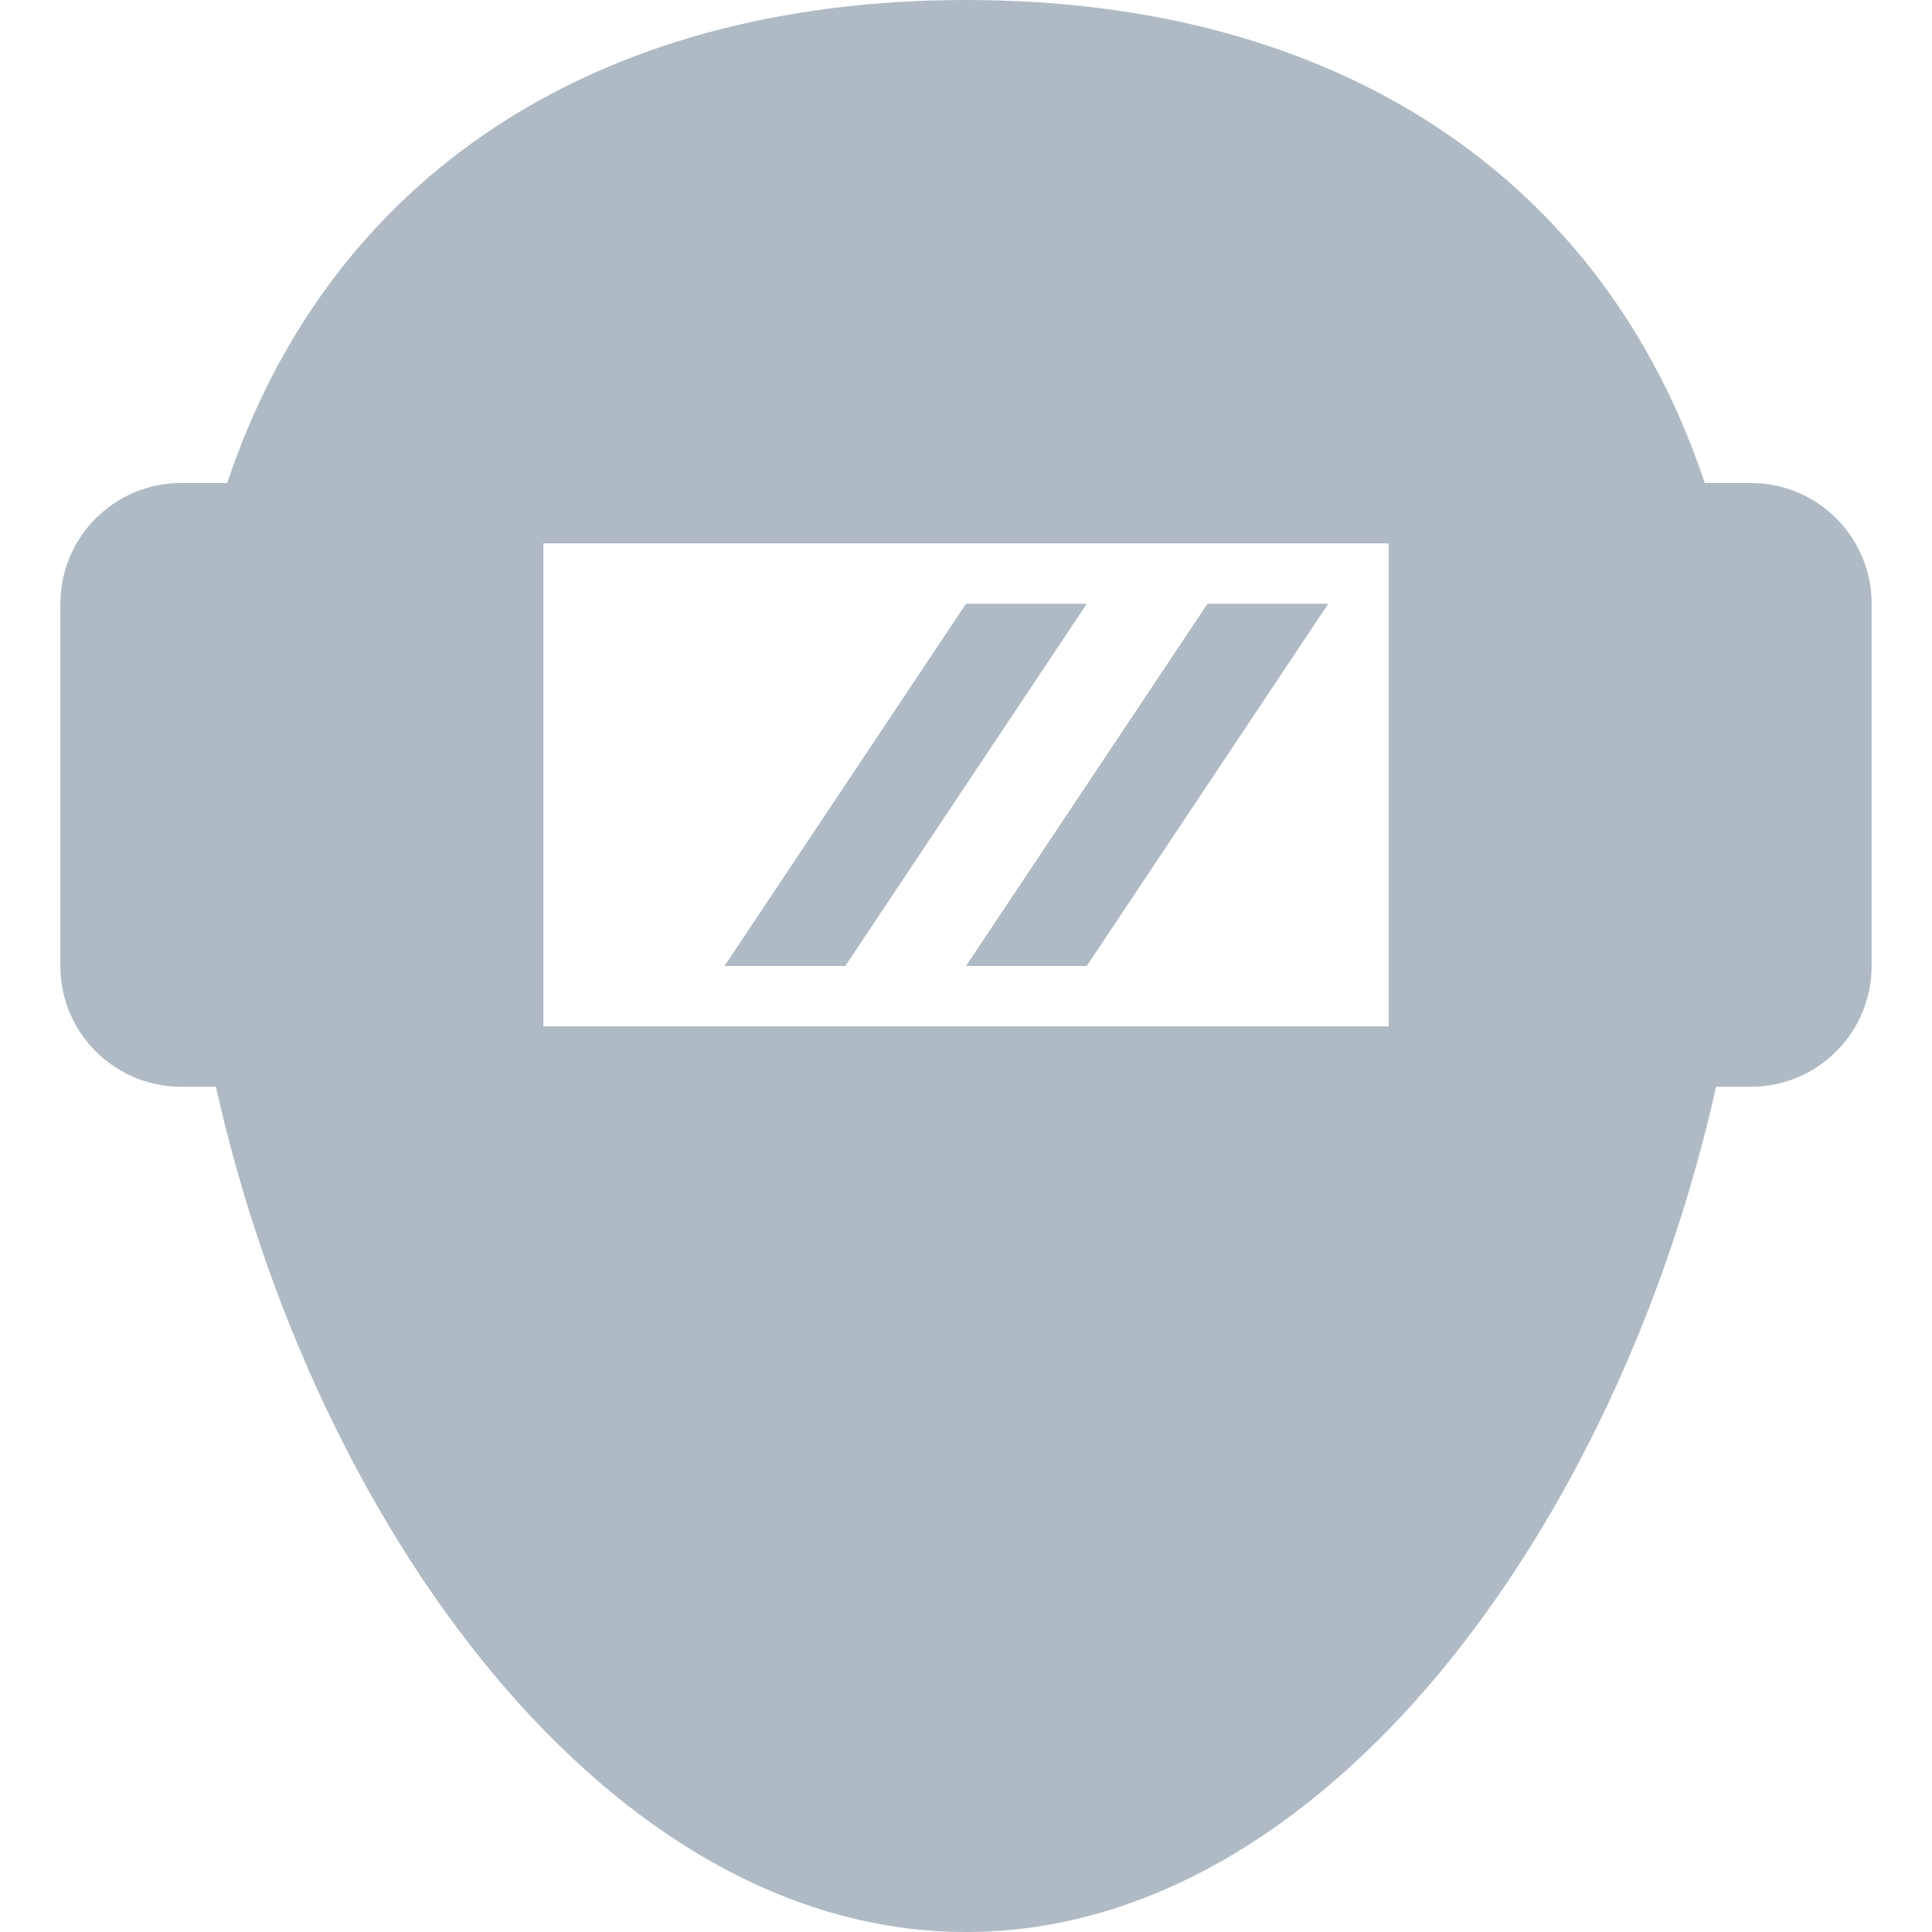
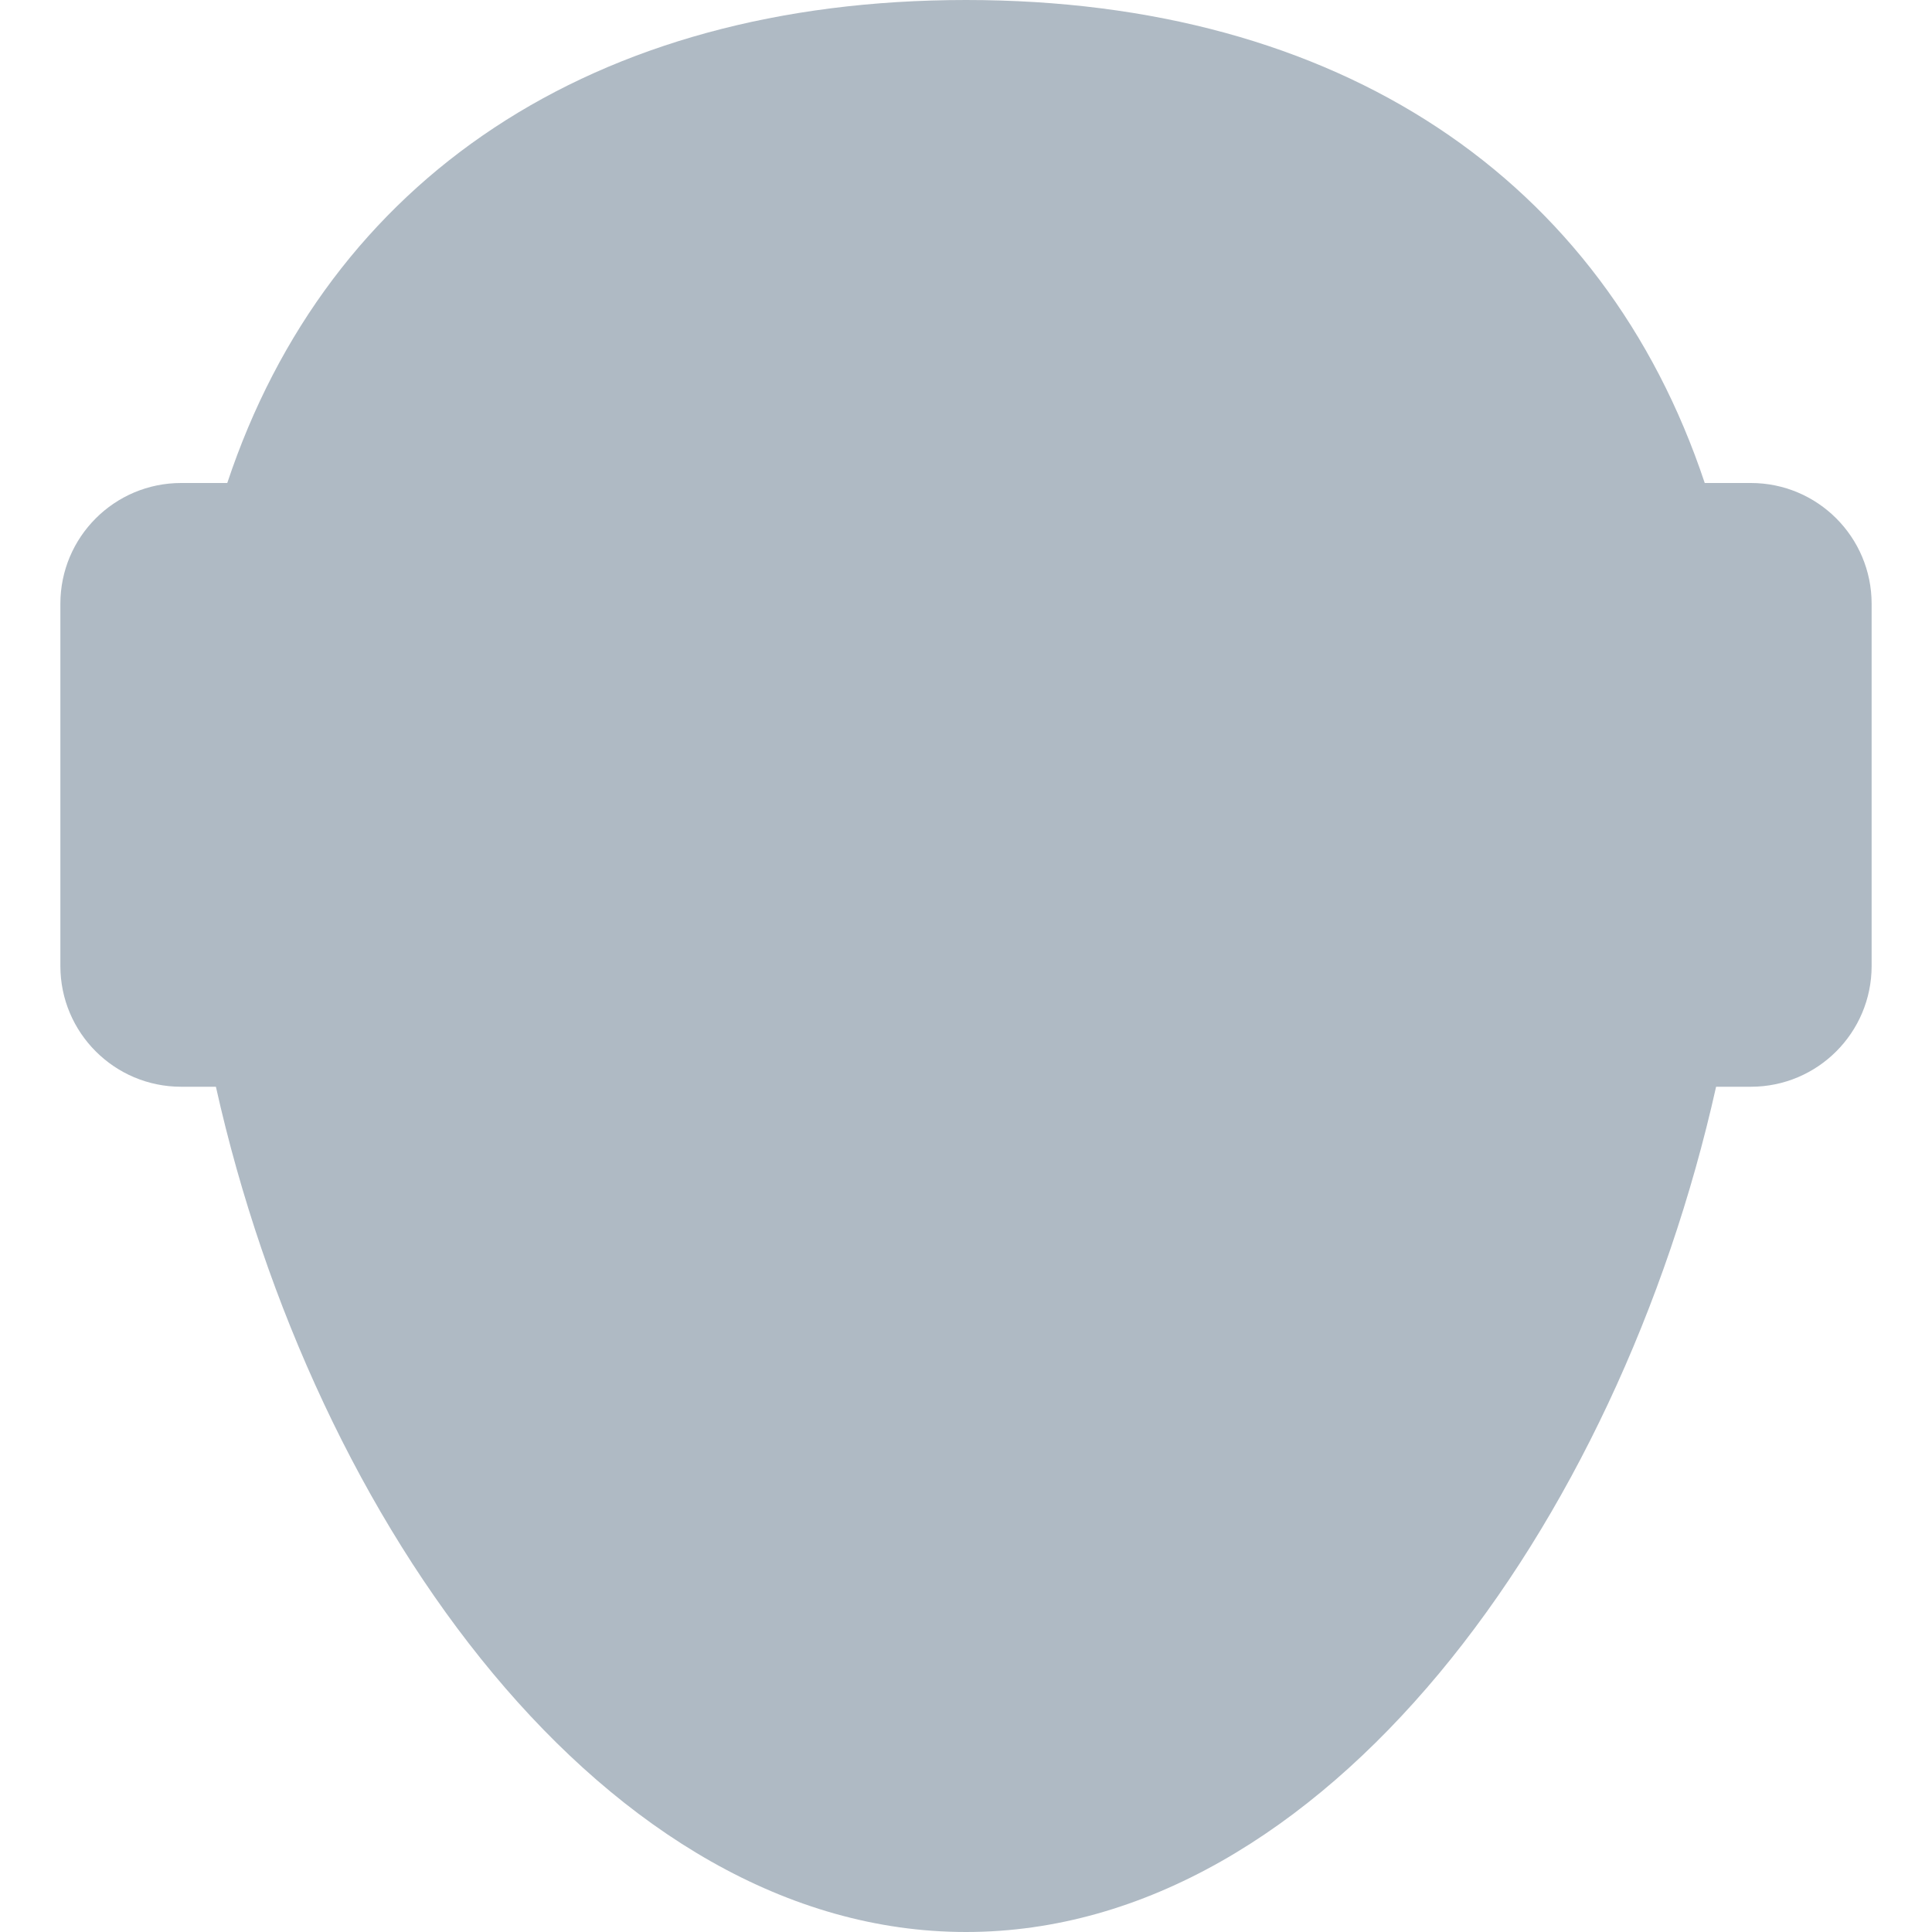
<svg xmlns="http://www.w3.org/2000/svg" version="1.1" viewBox="0 0 512 512" enable-background="new 0 0 512 512" width="50px" height="50px">
  <g>
-     <path d="M464,128h-12.228C424.984,47.527,355.081,0,256,0S87.016,47.527,60.228,128H48c-17.672,0-32,14.328-32,32v96   c0,17.672,14.328,32,32,32h9.218C83.113,404.031,160.893,512,256,512s172.887-107.969,198.782-224H464c17.672,0,32-14.328,32-32   v-96C496,142.328,481.672,128,464,128z M368,272H144V144h224V272z" fill="#afbac4" />
+     <path d="M464,128h-12.228C424.984,47.527,355.081,0,256,0S87.016,47.527,60.228,128H48c-17.672,0-32,14.328-32,32v96   c0,17.672,14.328,32,32,32h9.218C83.113,404.031,160.893,512,256,512s172.887-107.969,198.782-224H464c17.672,0,32-14.328,32-32   v-96C496,142.328,481.672,128,464,128z M368,272H144h224V272z" fill="#afbac4" />
    <polygon points="288,160 256,160 192,256 224,256  " fill="#afbac4" />
-     <polygon points="288,256 352,160 320,160 256,256  " fill="#afbac4" />
  </g>
</svg>